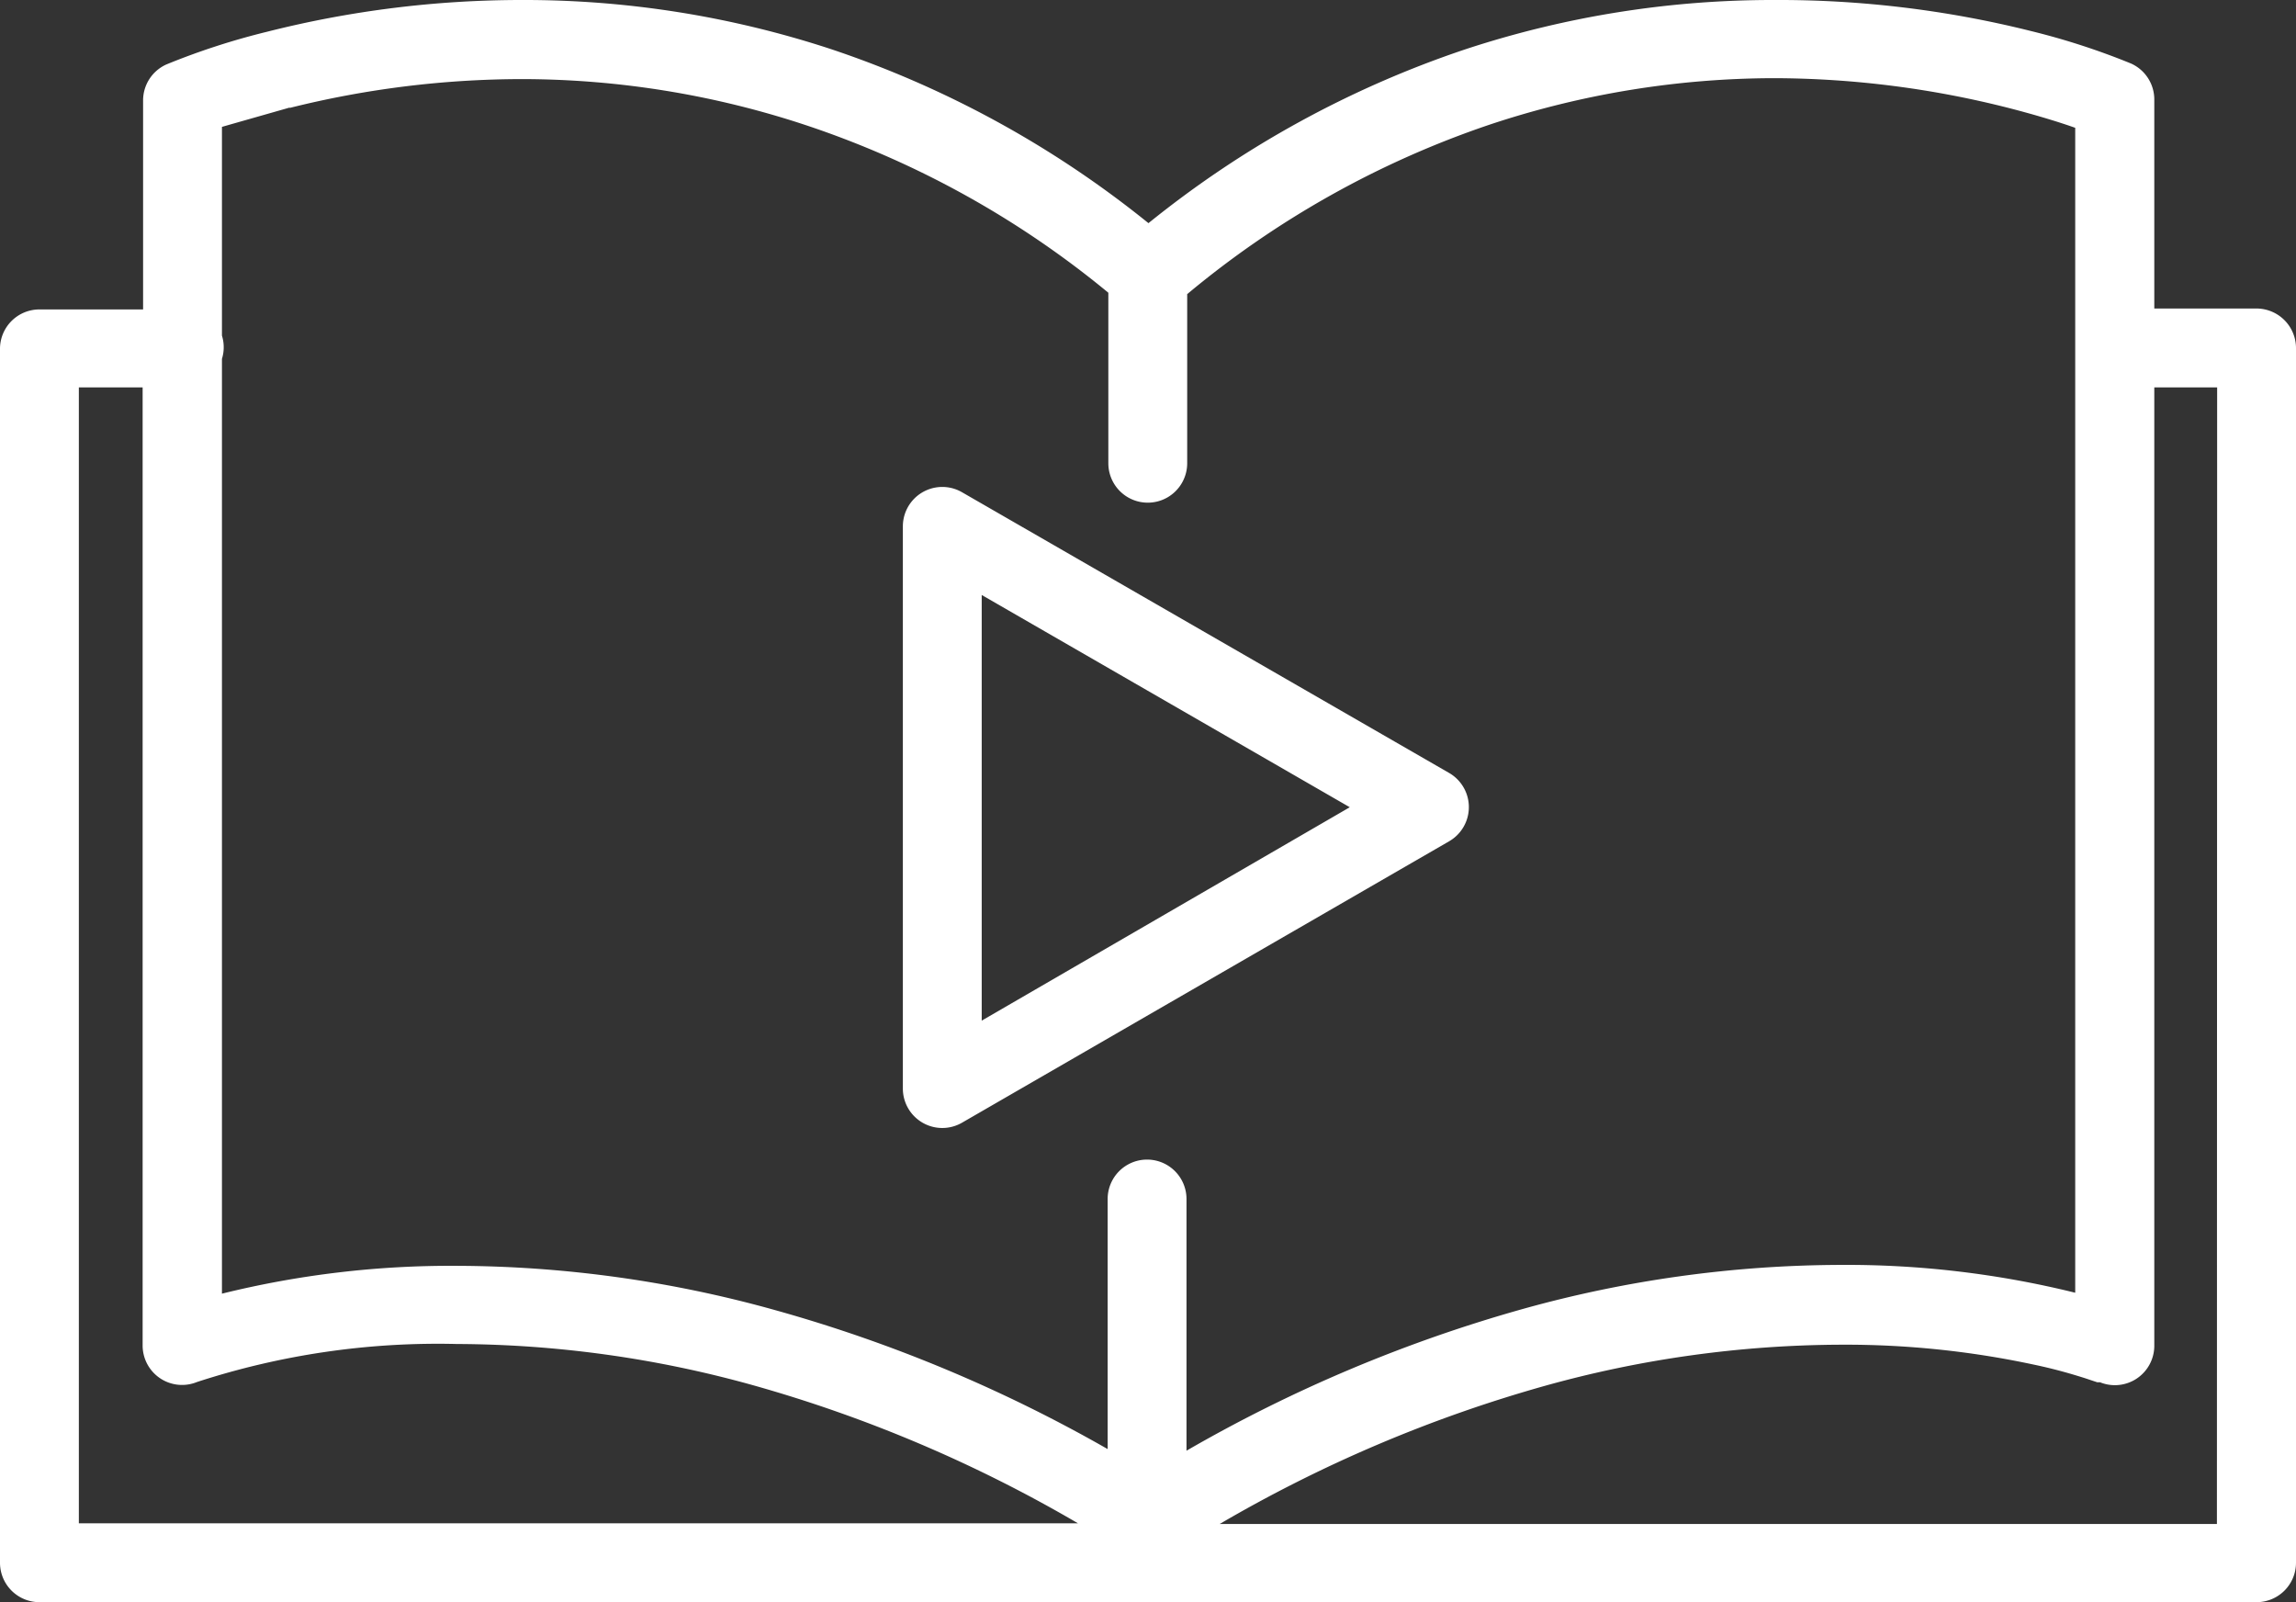
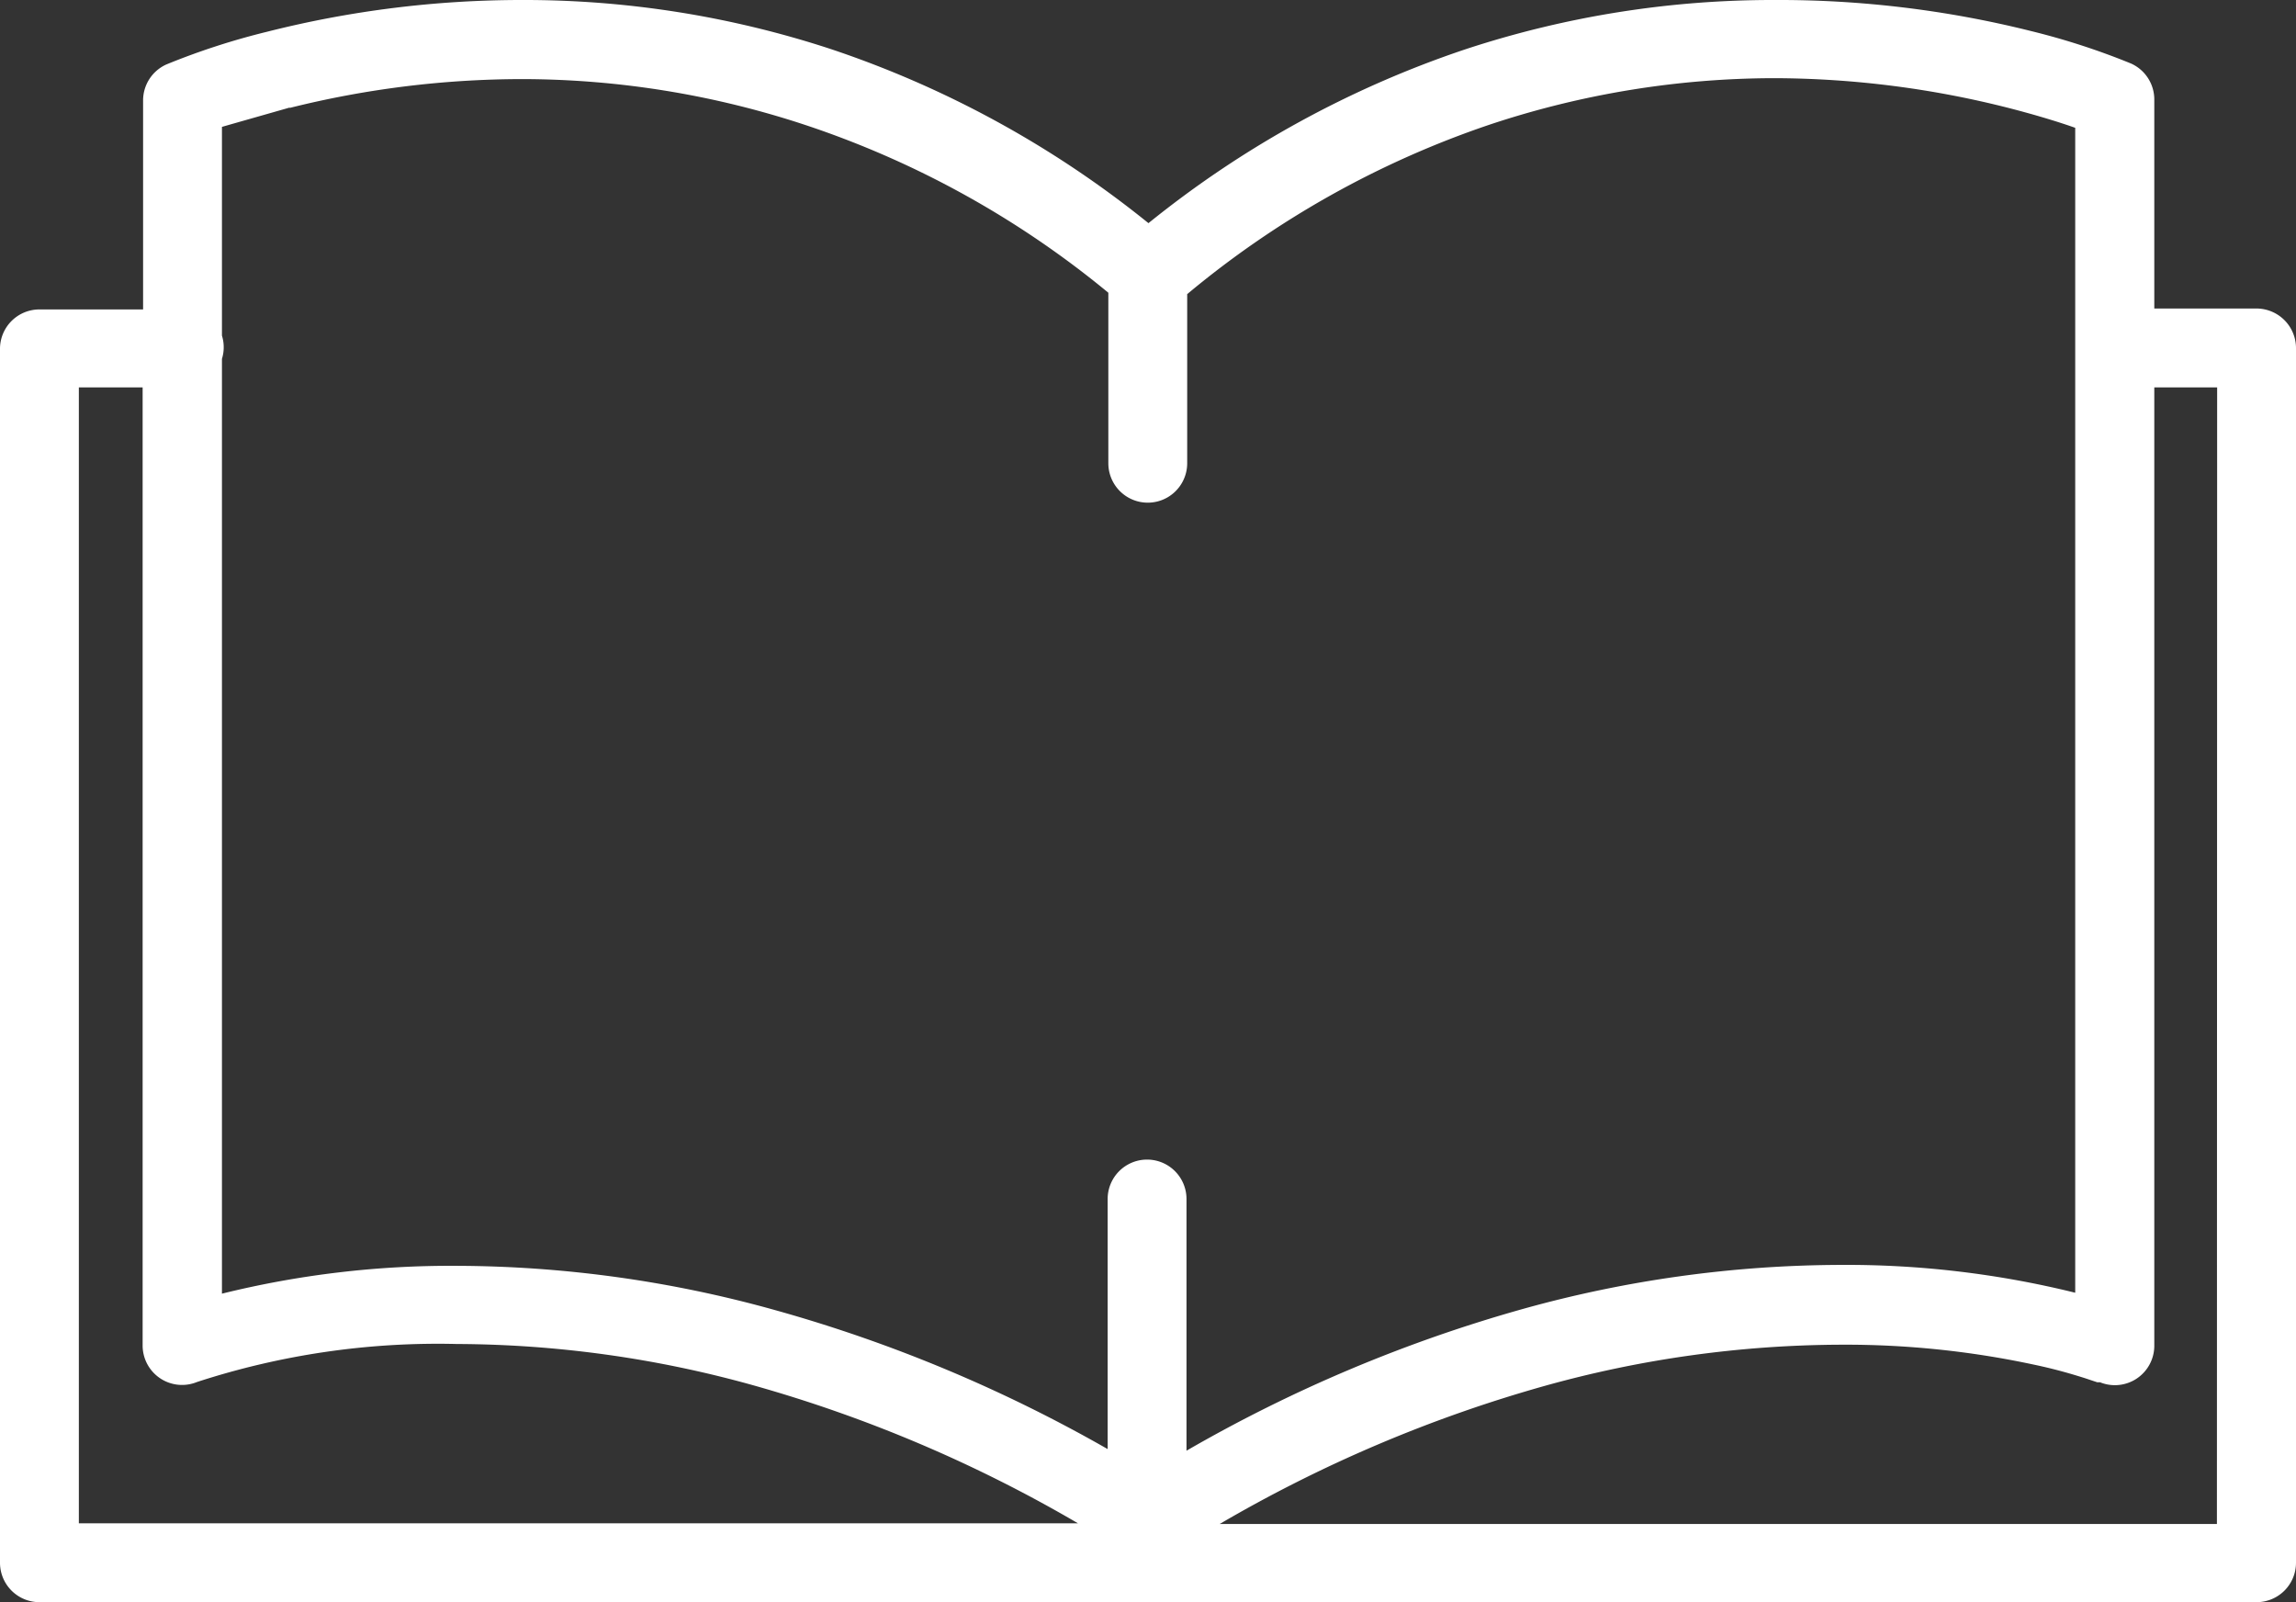
<svg xmlns="http://www.w3.org/2000/svg" viewBox="0 0 99 69.07">
  <rect x="0" y="0" width="99" height="69.07" fill="#333333" stroke="none" />
  <defs>
    <style>.cls-1{fill:#fff;}</style>
  </defs>
  <title>Ресурс 58</title>
  <g id="Слой_2" data-name="Слой 2">
    <g id="Слой_1-2" data-name="Слой 1">
-       <path class="cls-1" d="M39.78,48.4a1.7,1.7,0,0,0,1.7,0l21-12.13a1.7,1.7,0,0,0,0-2.95l-21-12.1a1.7,1.7,0,0,0-2.55,1.48l0,24.22A1.7,1.7,0,0,0,39.78,48.4ZM58.2,34.8,42.33,44V25.65Z" />
      <path class="cls-1" d="M98.5,13.8a1.71,1.71,0,0,0-1.2-.5H92.89v-9a1.7,1.7,0,0,0-1-1.56,30.73,30.73,0,0,0-4.35-1.41A44.79,44.79,0,0,0,76.52,0,42.37,42.37,0,0,0,63.17,2.13,43.94,43.94,0,0,0,49.52,9.62,43.94,43.94,0,0,0,35.87,2.13,42.37,42.37,0,0,0,22.51,0a44.79,44.79,0,0,0-11,1.37A30.73,30.73,0,0,0,7.17,2.78a1.7,1.7,0,0,0-1,1.56v9H1.7A1.7,1.7,0,0,0,0,15V67.37a1.7,1.7,0,0,0,1.7,1.7H97.3a1.7,1.7,0,0,0,1.7-1.7V15A1.71,1.71,0,0,0,98.5,13.8Zm-86-9.15a41.42,41.42,0,0,1,10-1.24,39,39,0,0,1,12.29,2,40.65,40.65,0,0,1,13,7.21v7.35a1.7,1.7,0,1,0,3.4,0V12.68A40.7,40.7,0,0,1,64.24,5.37a39,39,0,0,1,12.29-2A41.4,41.4,0,0,1,86.67,4.67c1.2.31,2.16.61,2.81.84V55.73a41.07,41.07,0,0,0-10.14-1.2,51.51,51.51,0,0,0-13.68,1.9,63,63,0,0,0-14.5,6.11V51.69a1.7,1.7,0,1,0-3.4,0V62.47a63,63,0,0,0-14.37-6,51.51,51.51,0,0,0-13.68-1.9,41.07,41.07,0,0,0-10.14,1.2V15.47a1.68,1.68,0,0,0,0-1v-9C10.23,5.28,11.22,5,12.48,4.64ZM3.4,16.7H6.15V58a1.7,1.7,0,0,0,2.34,1.58h0l0,0A33.51,33.51,0,0,1,19.7,57.94a48.1,48.1,0,0,1,12.78,1.78,59.74,59.74,0,0,1,14,5.95H3.4Zm92.19,49h-43a59.74,59.74,0,0,1,14-5.95,48.1,48.1,0,0,1,12.78-1.78,38.78,38.78,0,0,1,8.33.86c1,.21,1.71.43,2.19.58l.54.18.12,0h0A1.7,1.7,0,0,0,92.89,58V16.7H95.6Z" />
    </g>
  </g>
</svg>